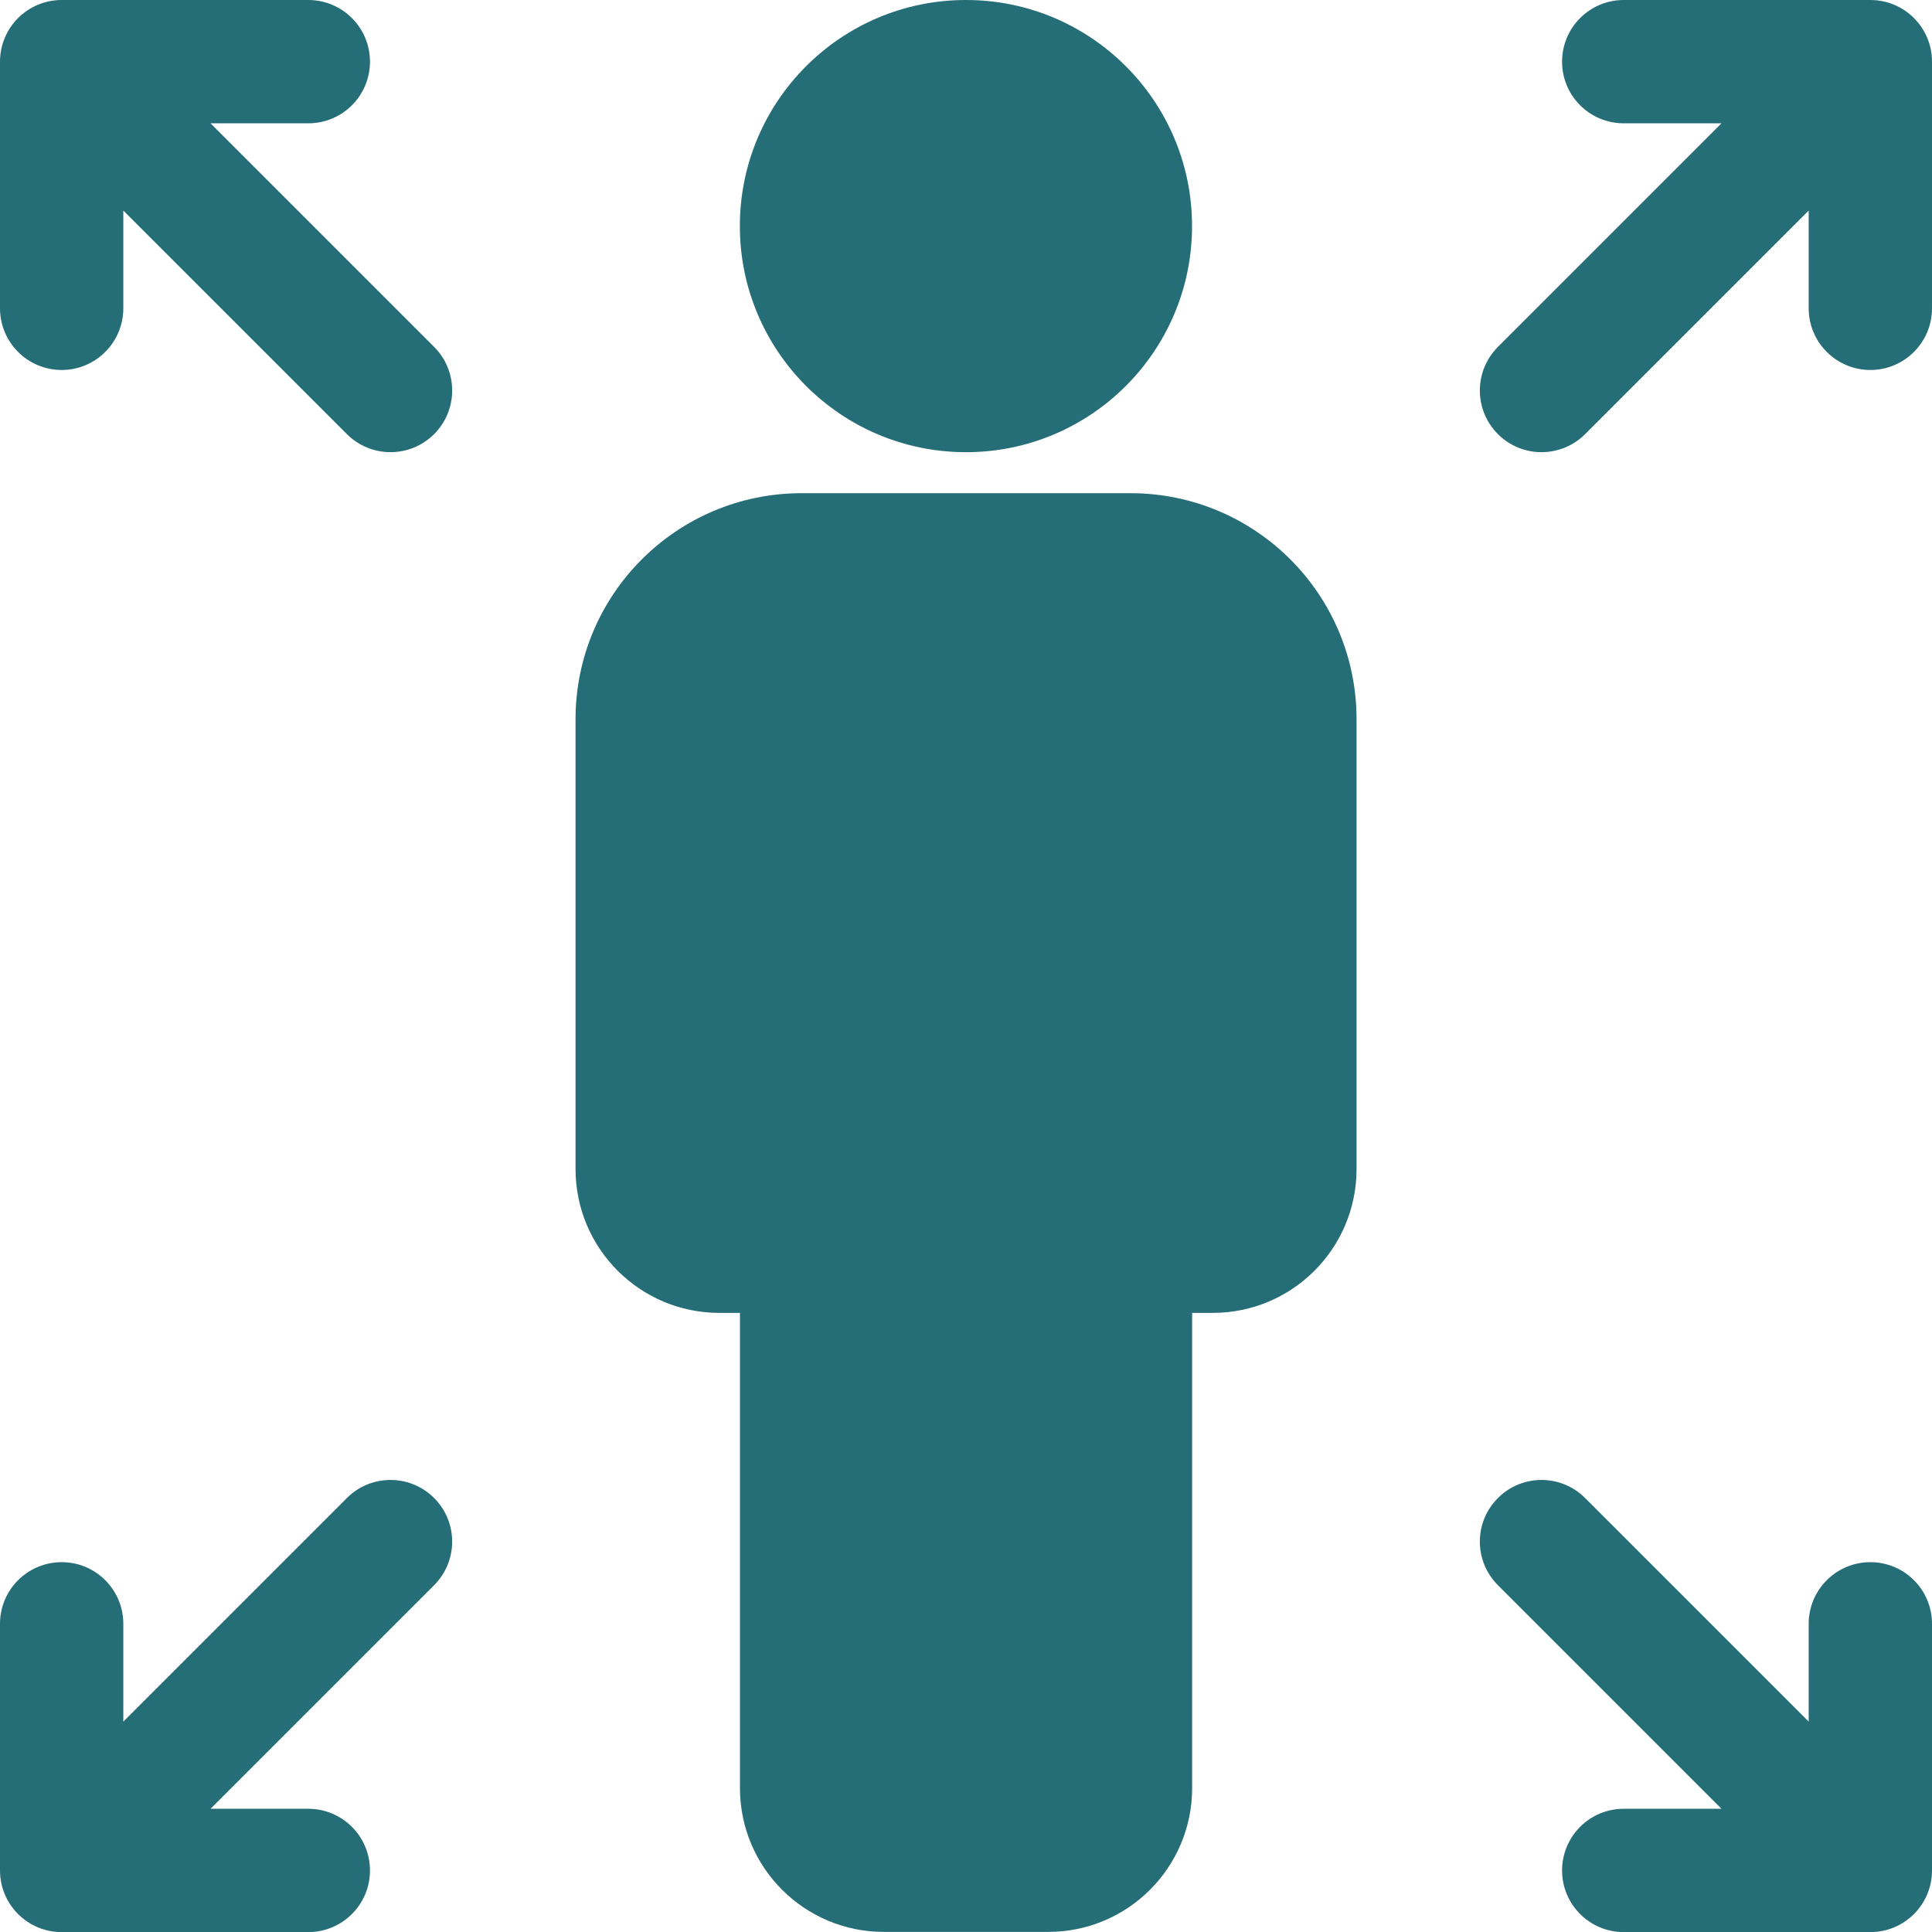
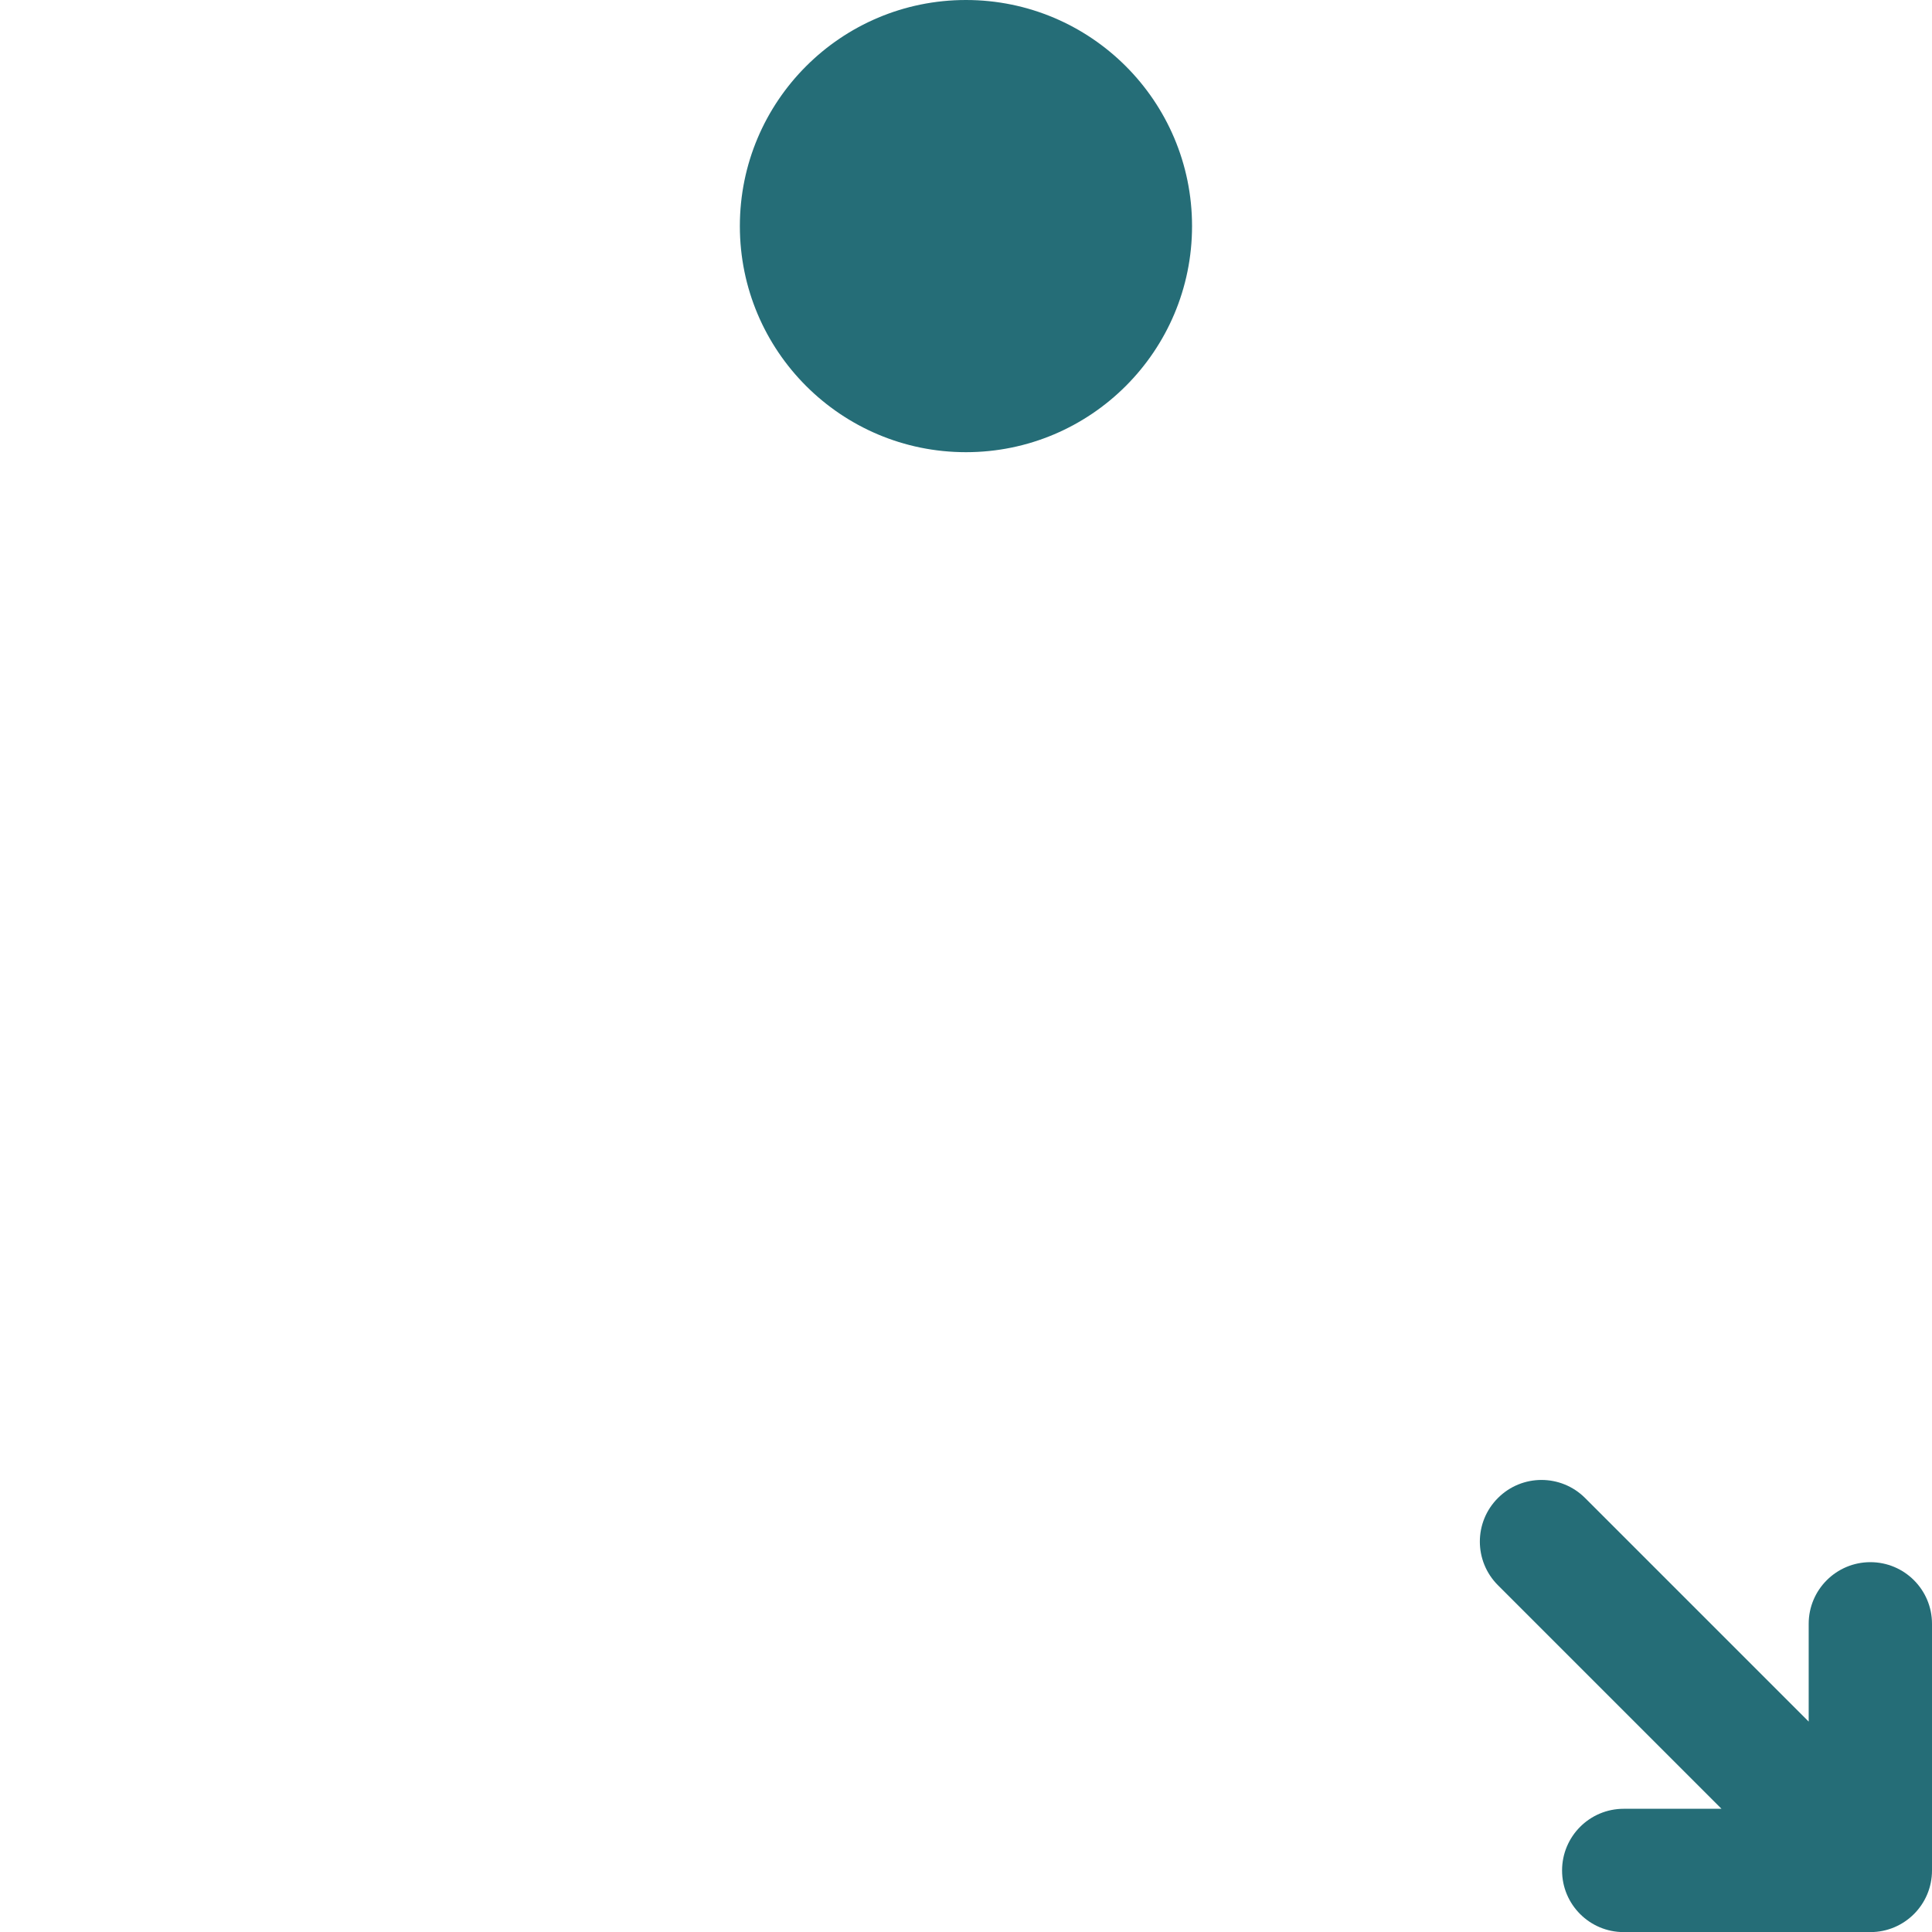
<svg xmlns="http://www.w3.org/2000/svg" width="40" height="40" viewBox="0 0 40 40" fill="none">
  <path fill-rule="evenodd" clip-rule="evenodd" d="M19.999 0C17.414 0 15.318 2.096 15.318 4.681C15.318 7.266 17.414 9.362 19.999 9.362C22.584 9.362 24.68 7.266 24.68 4.681C24.68 2.096 22.584 0 19.999 0Z" fill="#256D77" />
-   <path fill-rule="evenodd" clip-rule="evenodd" d="M16.597 10.211C14.012 10.211 11.916 12.307 11.916 14.892V24.203C11.916 25.849 13.25 27.182 14.895 27.182H15.32V37.02C15.32 38.665 16.654 39.998 18.299 39.998H21.703C23.348 39.998 24.682 38.665 24.682 37.02V27.182H25.108C26.753 27.182 28.086 25.849 28.086 24.203V14.892C28.086 12.307 25.991 10.211 23.405 10.211H16.597Z" fill="#256D77" />
-   <path fill-rule="evenodd" clip-rule="evenodd" d="M0 1.277C0 0.572 0.572 0 1.277 0H6.383C7.088 0 7.66 0.572 7.66 1.277C7.66 1.982 7.088 2.553 6.383 2.553H4.359L8.988 7.182C9.486 7.681 9.486 8.489 8.988 8.988C8.489 9.486 7.681 9.486 7.182 8.988L2.553 4.359V6.383C2.553 7.088 1.982 7.66 1.277 7.66C0.572 7.66 0 7.088 0 6.383V1.277Z" fill="#256D77" />
-   <path fill-rule="evenodd" clip-rule="evenodd" d="M40 1.277C40 0.572 39.429 0 38.724 0H33.617C32.912 0 32.341 0.572 32.341 1.277C32.341 1.982 32.912 2.553 33.617 2.553H35.642L31.013 7.182C30.514 7.681 30.514 8.489 31.013 8.988C31.511 9.486 32.319 9.486 32.818 8.988L37.447 4.359V6.383C37.447 7.088 38.019 7.66 38.724 7.66C39.429 7.66 40 7.088 40 6.383V1.277Z" fill="#256D77" />
-   <path fill-rule="evenodd" clip-rule="evenodd" d="M0 38.726C0 39.431 0.572 40.002 1.277 40.002H6.383C7.088 40.002 7.66 39.431 7.66 38.726C7.66 38.021 7.088 37.449 6.383 37.449H4.359L8.988 32.82C9.486 32.321 9.486 31.513 8.988 31.015C8.489 30.516 7.681 30.516 7.182 31.015L2.553 35.644V33.619C2.553 32.914 1.982 32.343 1.277 32.343C0.572 32.343 0 32.914 0 33.619V38.726Z" fill="#256D77" />
  <path fill-rule="evenodd" clip-rule="evenodd" d="M40 38.726C40 39.431 39.429 40.002 38.724 40.002H33.617C32.912 40.002 32.341 39.431 32.341 38.726C32.341 38.021 32.912 37.449 33.617 37.449H35.642L31.013 32.82C30.514 32.321 30.514 31.513 31.013 31.015C31.511 30.516 32.319 30.516 32.818 31.015L37.447 35.644V33.619C37.447 32.914 38.019 32.343 38.724 32.343C39.429 32.343 40 32.914 40 33.619V38.726Z" fill="#256D77" />
</svg>